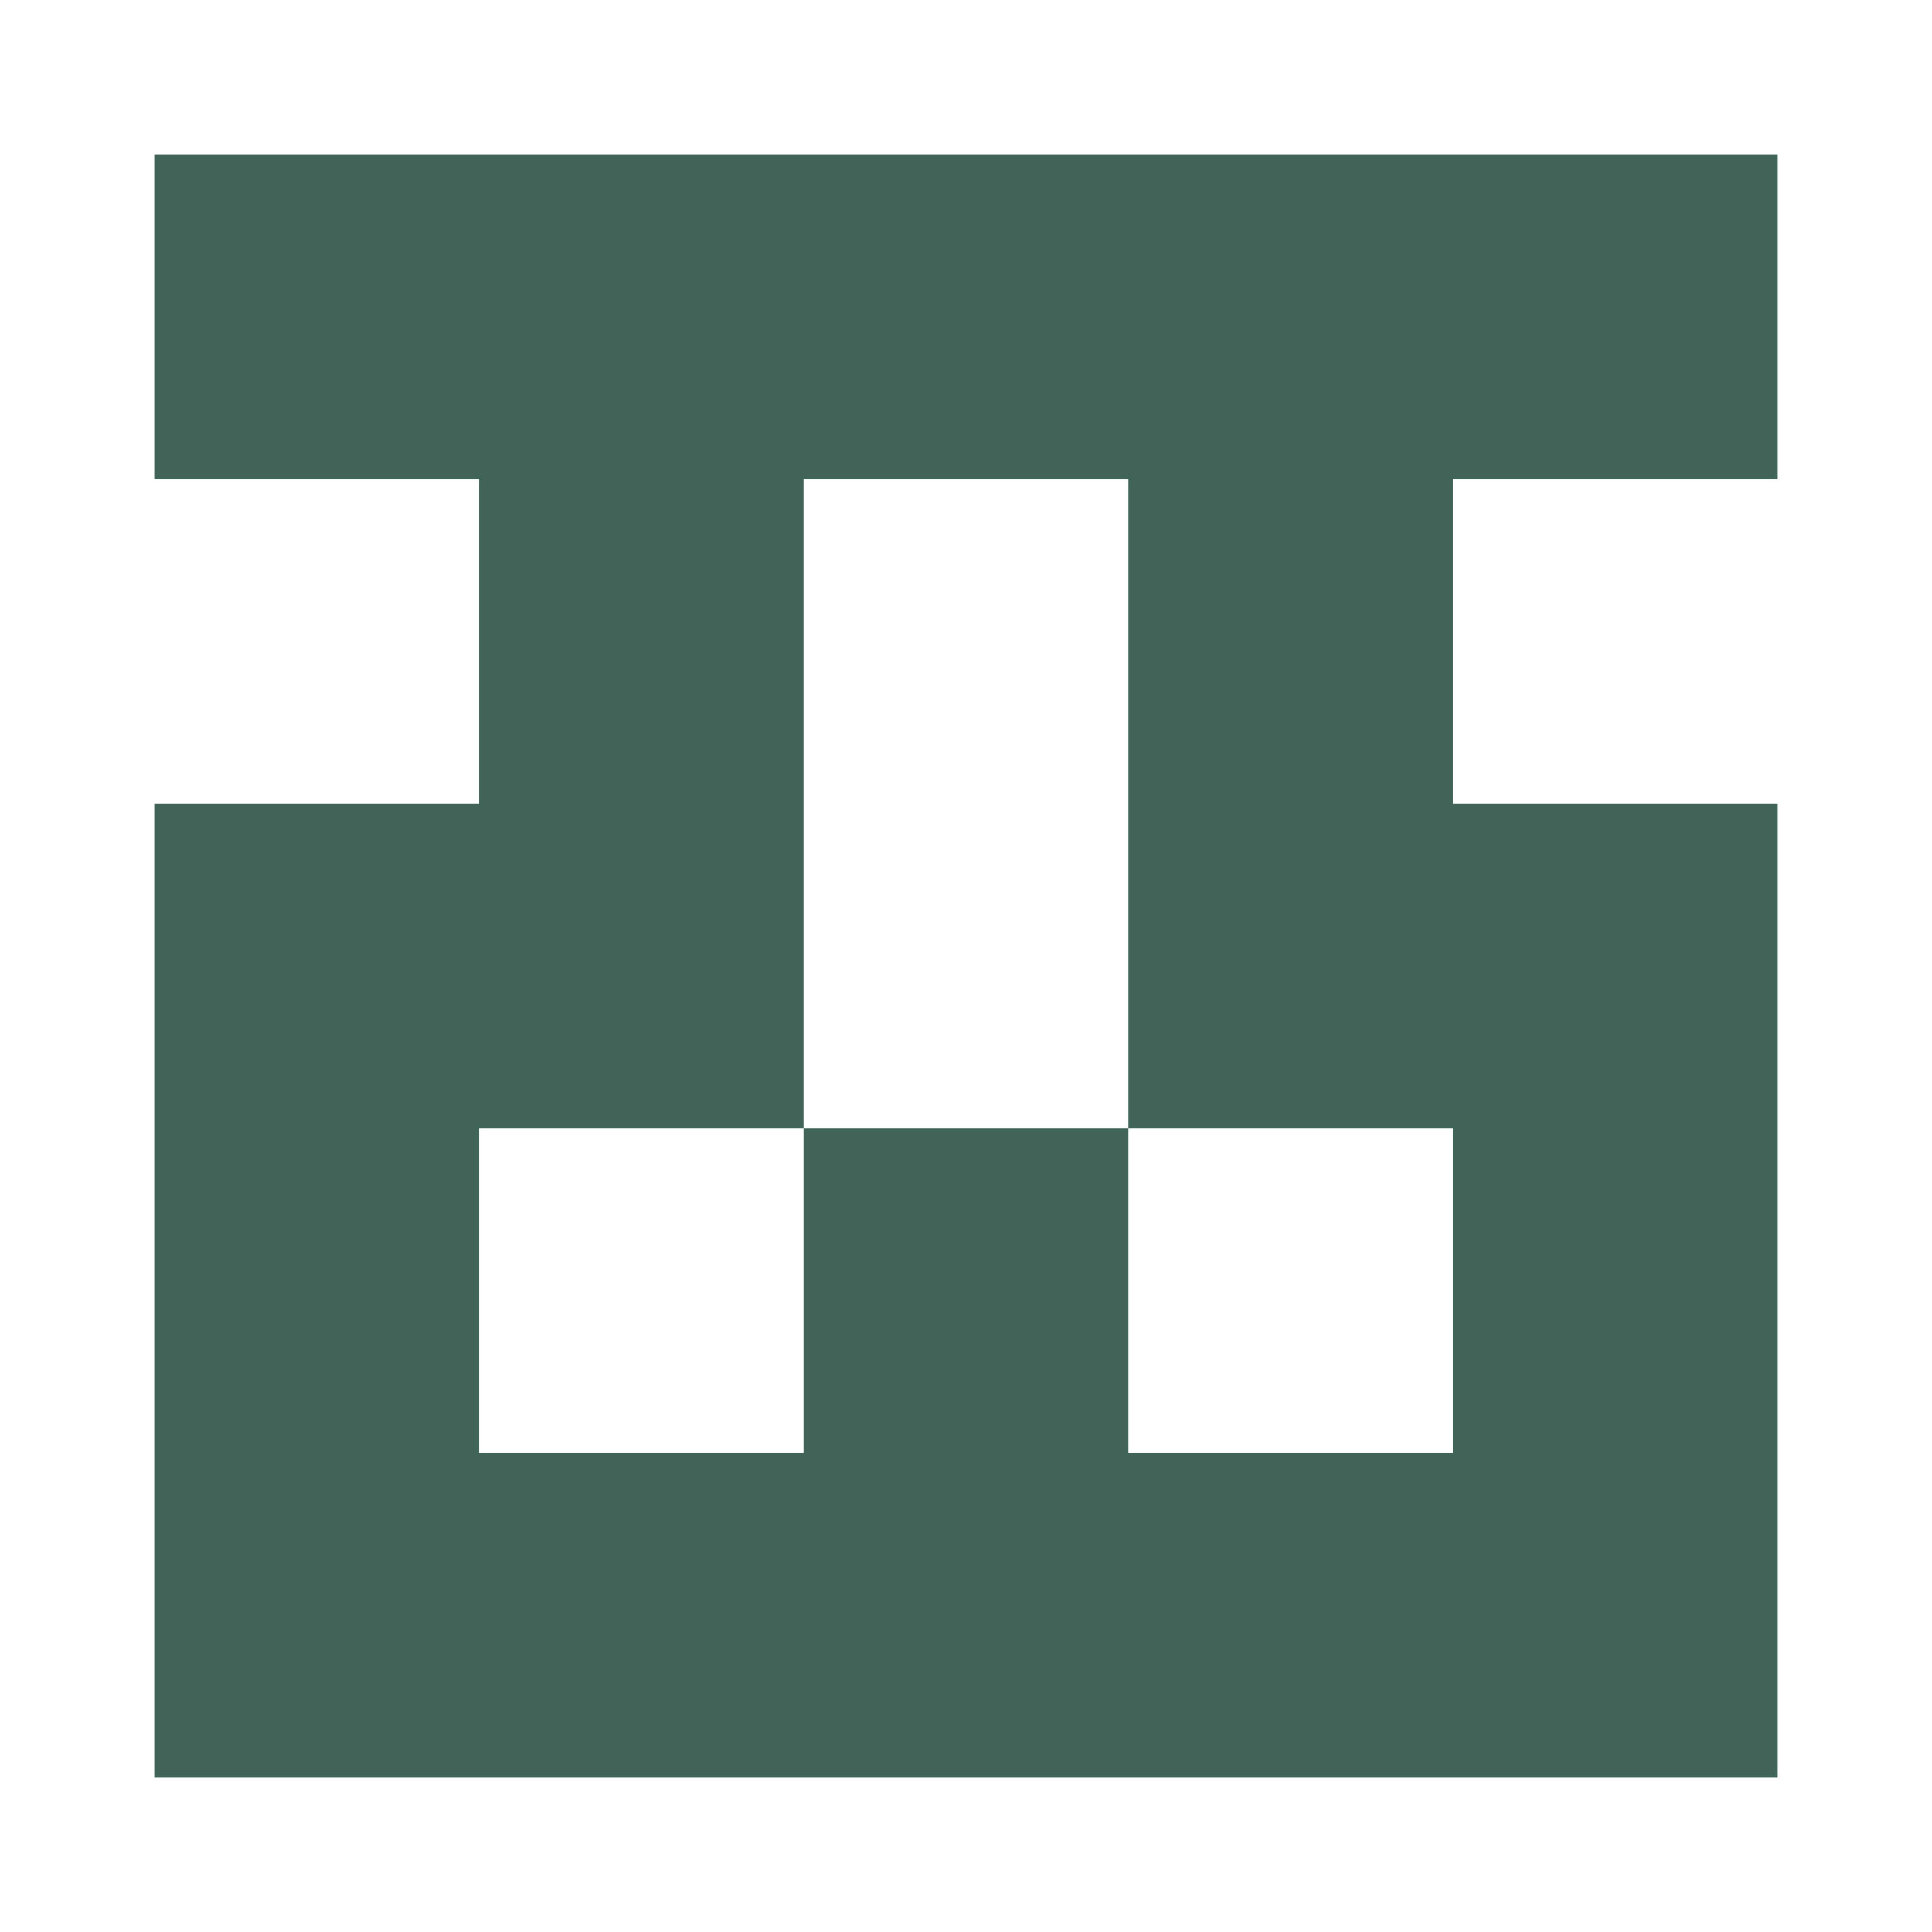
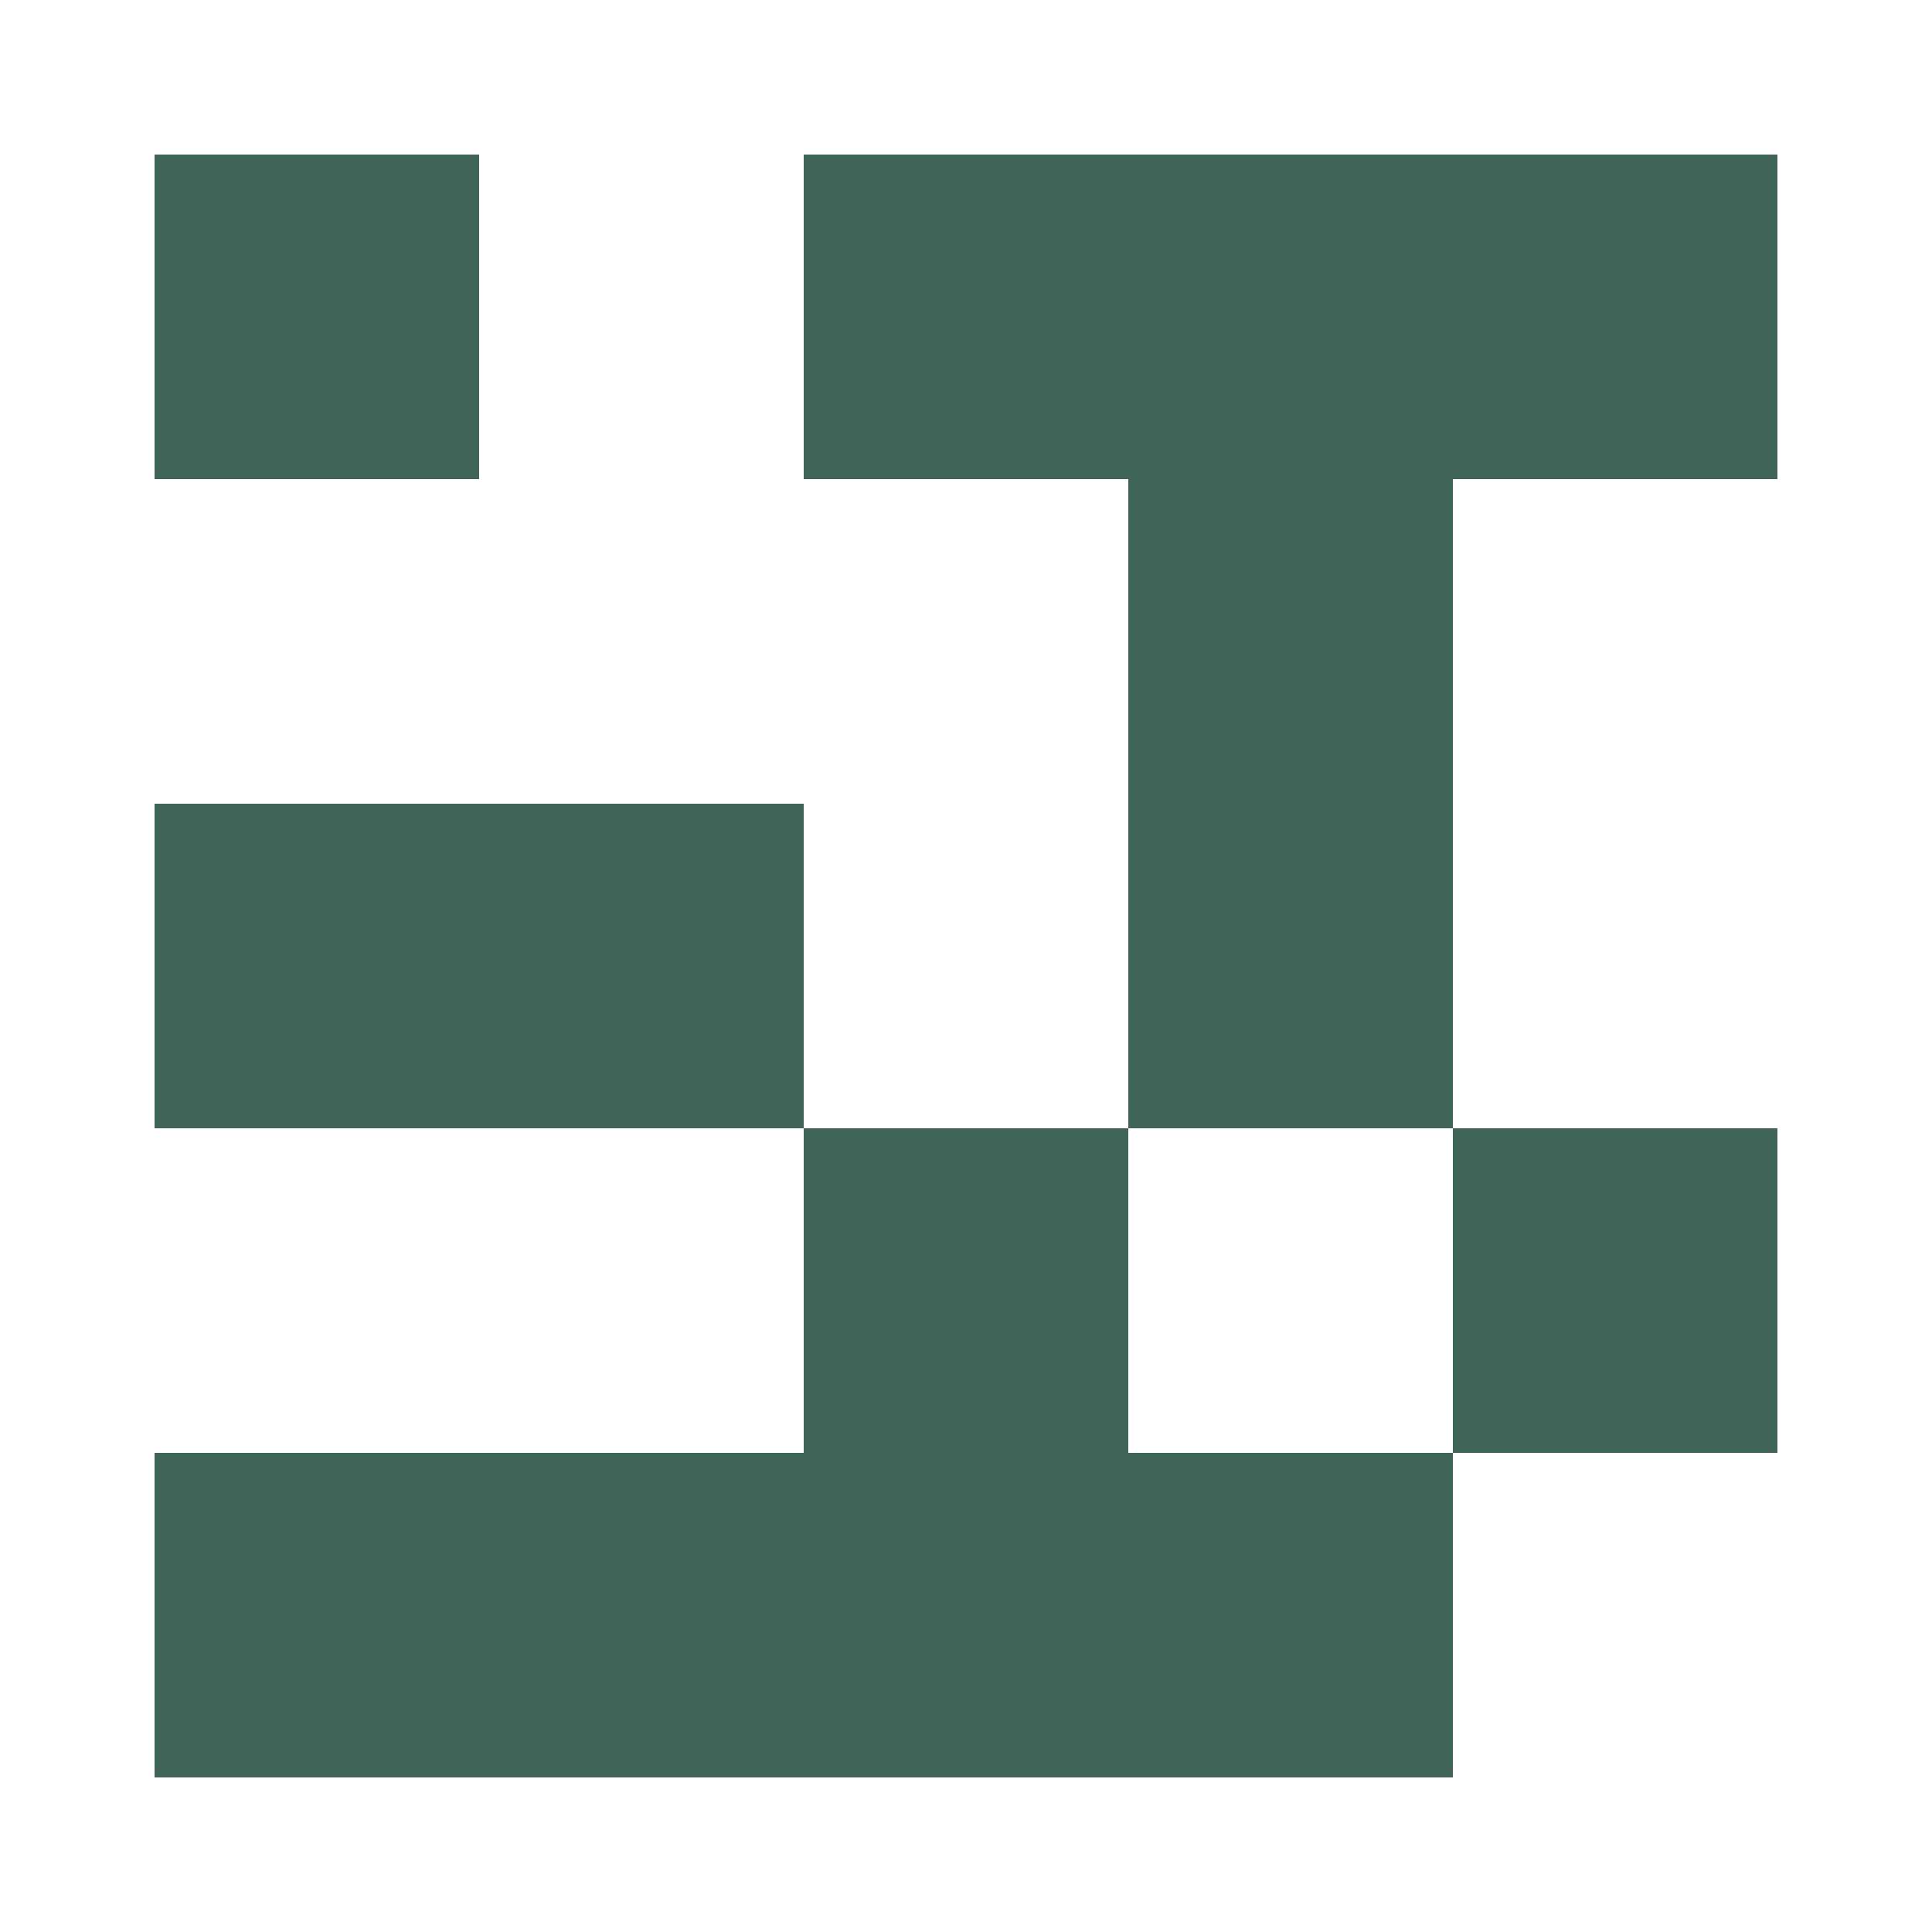
<svg xmlns="http://www.w3.org/2000/svg" width="125" height="125" viewBox="0 0 125 125" role="img" aria-label="Avatar">
  <rect x="10" y="10" width="21" height="21" fill="#416458" />
-   <rect x="31" y="10" width="21" height="21" fill="#416458" />
  <rect x="52" y="10" width="21" height="21" fill="#416458" />
  <rect x="73" y="10" width="21" height="21" fill="#416458" />
  <rect x="94" y="10" width="21" height="21" fill="#416458" />
-   <rect x="31" y="31" width="21" height="21" fill="#416458" />
  <rect x="73" y="31" width="21" height="21" fill="#416458" />
  <rect x="10" y="52" width="21" height="21" fill="#416458" />
  <rect x="31" y="52" width="21" height="21" fill="#416458" />
  <rect x="73" y="52" width="21" height="21" fill="#416458" />
-   <rect x="94" y="52" width="21" height="21" fill="#416458" />
-   <rect x="10" y="73" width="21" height="21" fill="#416458" />
  <rect x="52" y="73" width="21" height="21" fill="#416458" />
  <rect x="94" y="73" width="21" height="21" fill="#416458" />
  <rect x="10" y="94" width="21" height="21" fill="#416458" />
  <rect x="31" y="94" width="21" height="21" fill="#416458" />
  <rect x="52" y="94" width="21" height="21" fill="#416458" />
  <rect x="73" y="94" width="21" height="21" fill="#416458" />
-   <rect x="94" y="94" width="21" height="21" fill="#416458" />
</svg>